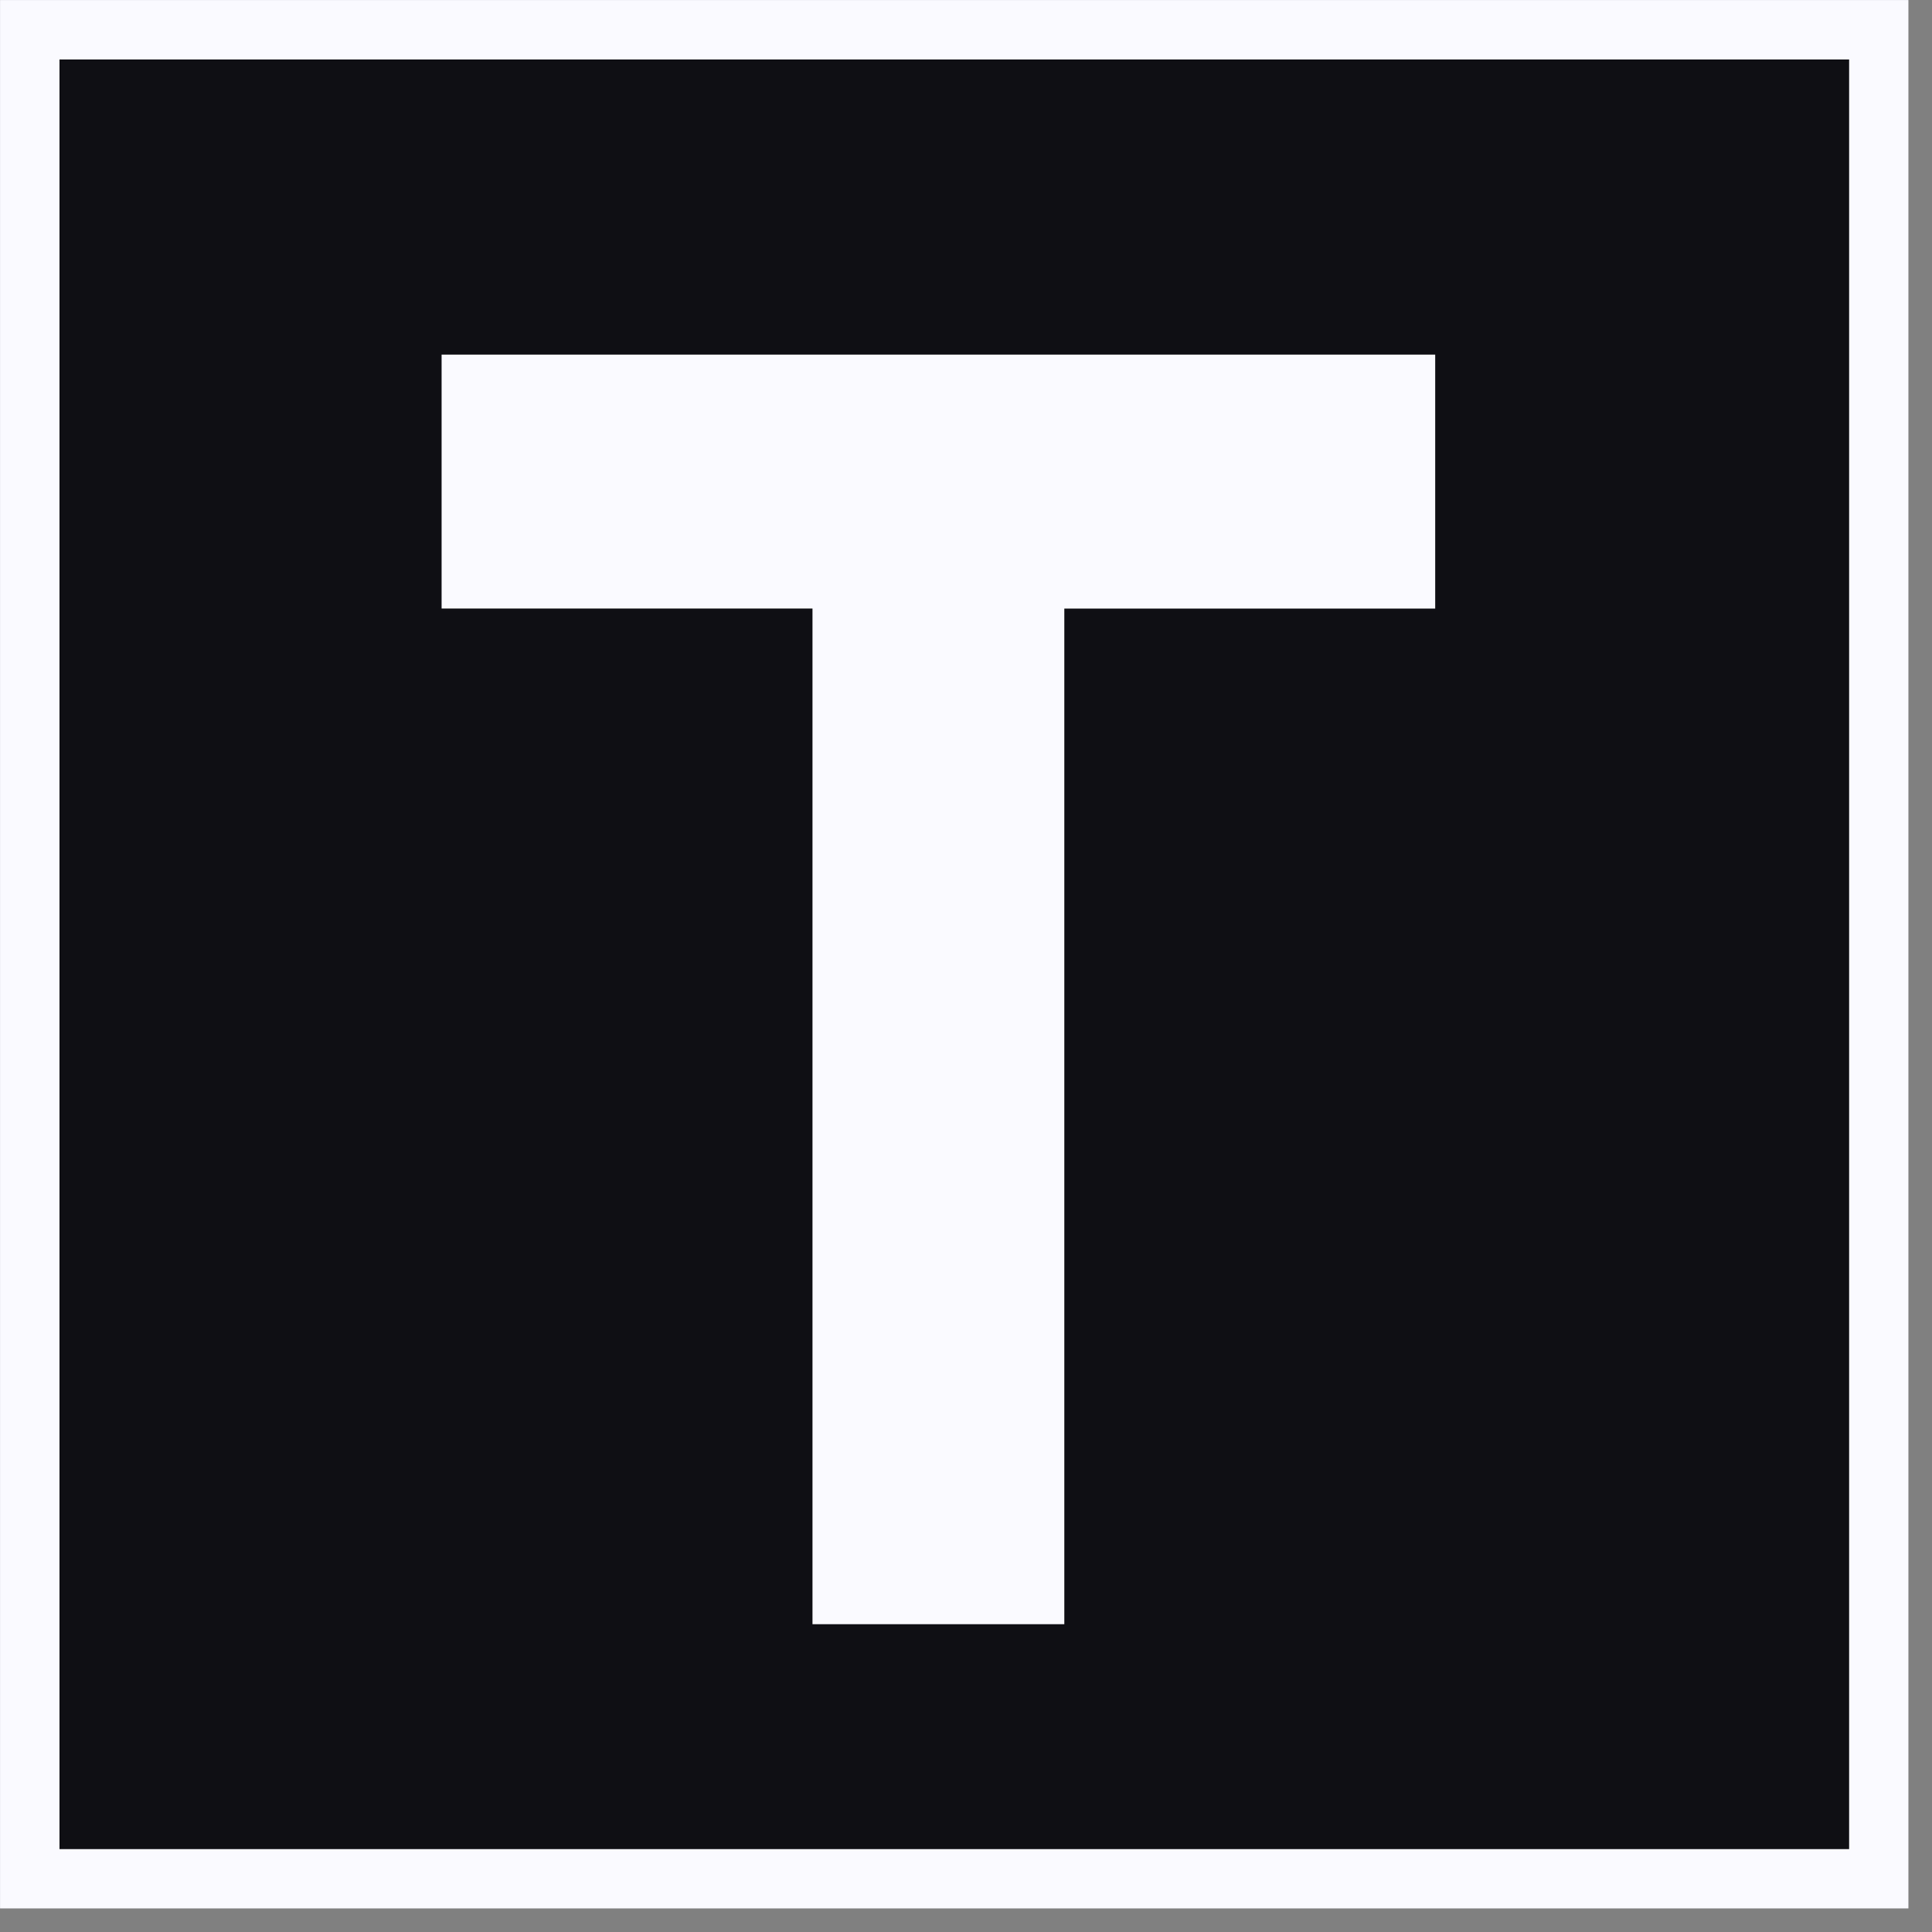
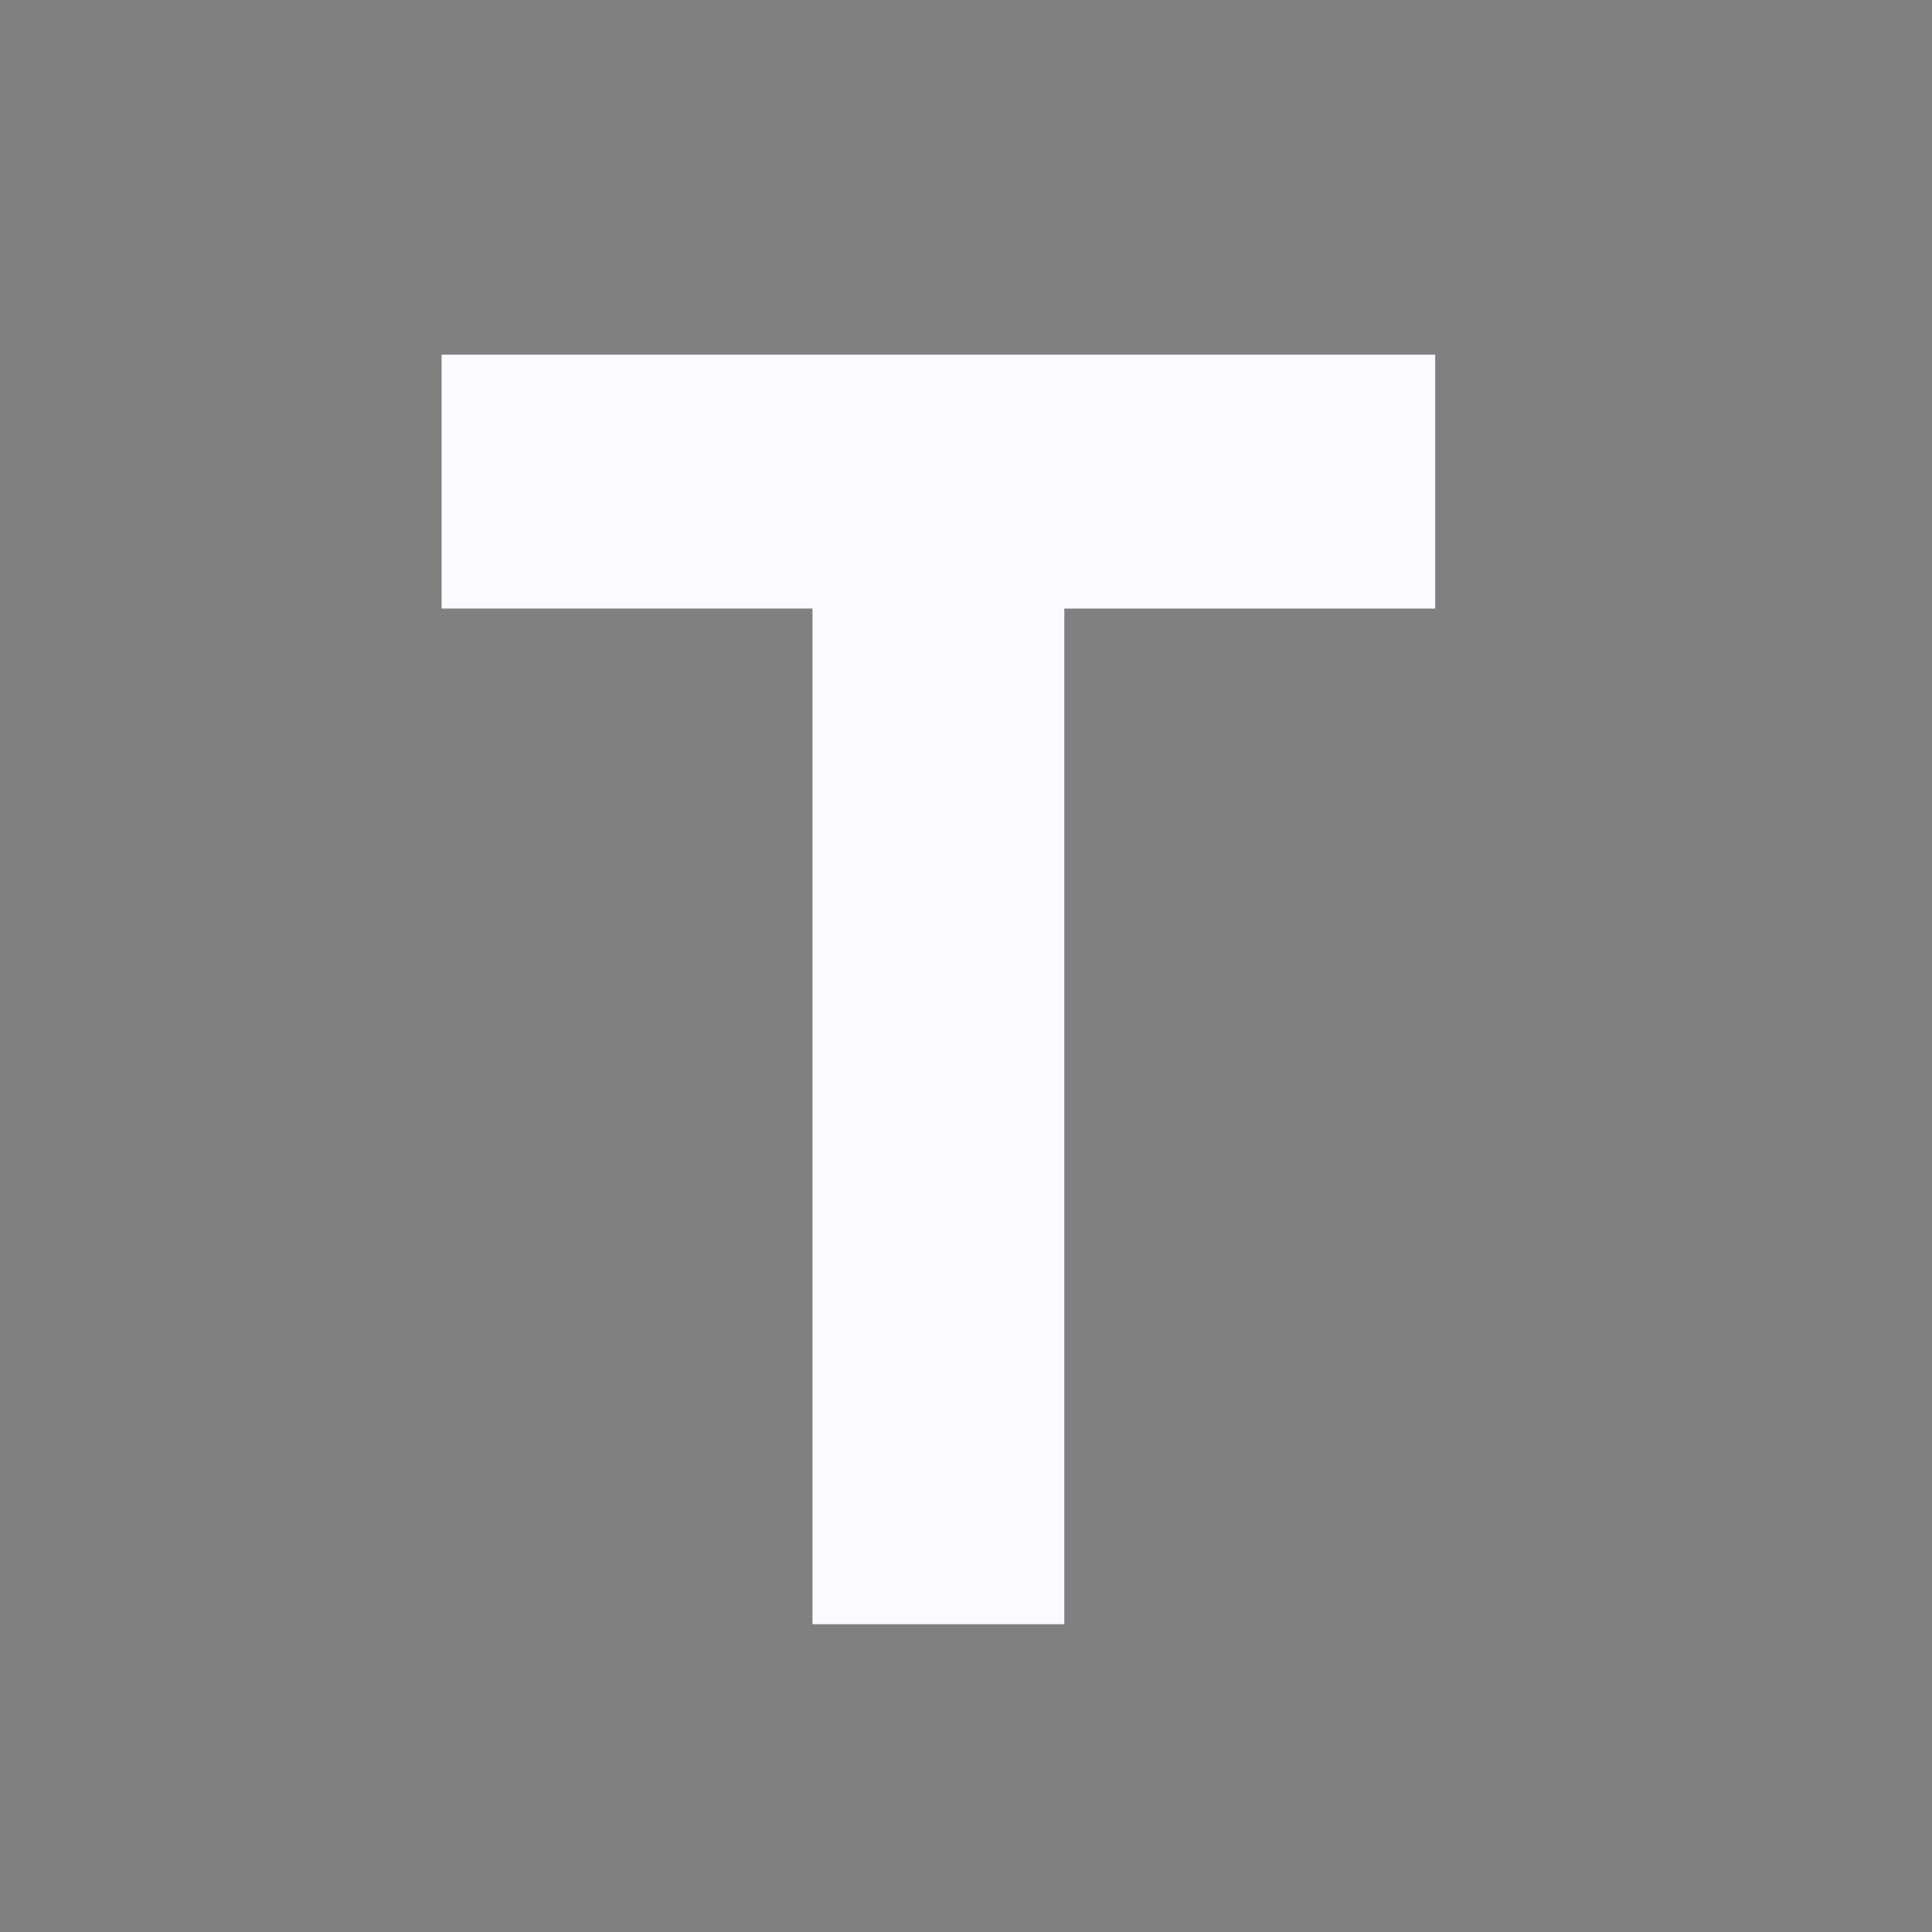
<svg xmlns="http://www.w3.org/2000/svg" viewBox="0 0 35 35" fill="none">
  <rect x="0" y="0" width="35" height="35" fill="#808080" stroke="none" />
  <style>
    @media (prefers-color-scheme: dark) {
      .background {
        fill: #fafaff;
      }
      .border {
        stroke: #0f0f14;
      }
      .letter {
        fill: #0f0f14;
      }
    }
  </style>
-   <rect class="background" width="34.576" height="34.576" fill="#0f0f14" />
-   <rect class="border" x="0.539" y="0.539" width="33.498" height="33.498" stroke-width="1.077" stroke="#fafaff" />
-   <path class="letter" d="M26 6.424H8V11.024H14.719V29.424H19.281V11.025H26V6.424Z" fill="#fafaff" />
+   <path class="letter" d="M26 6.424H8V11.024H14.719V29.424H19.281V11.025H26V6.424" fill="#fafaff" />
</svg>